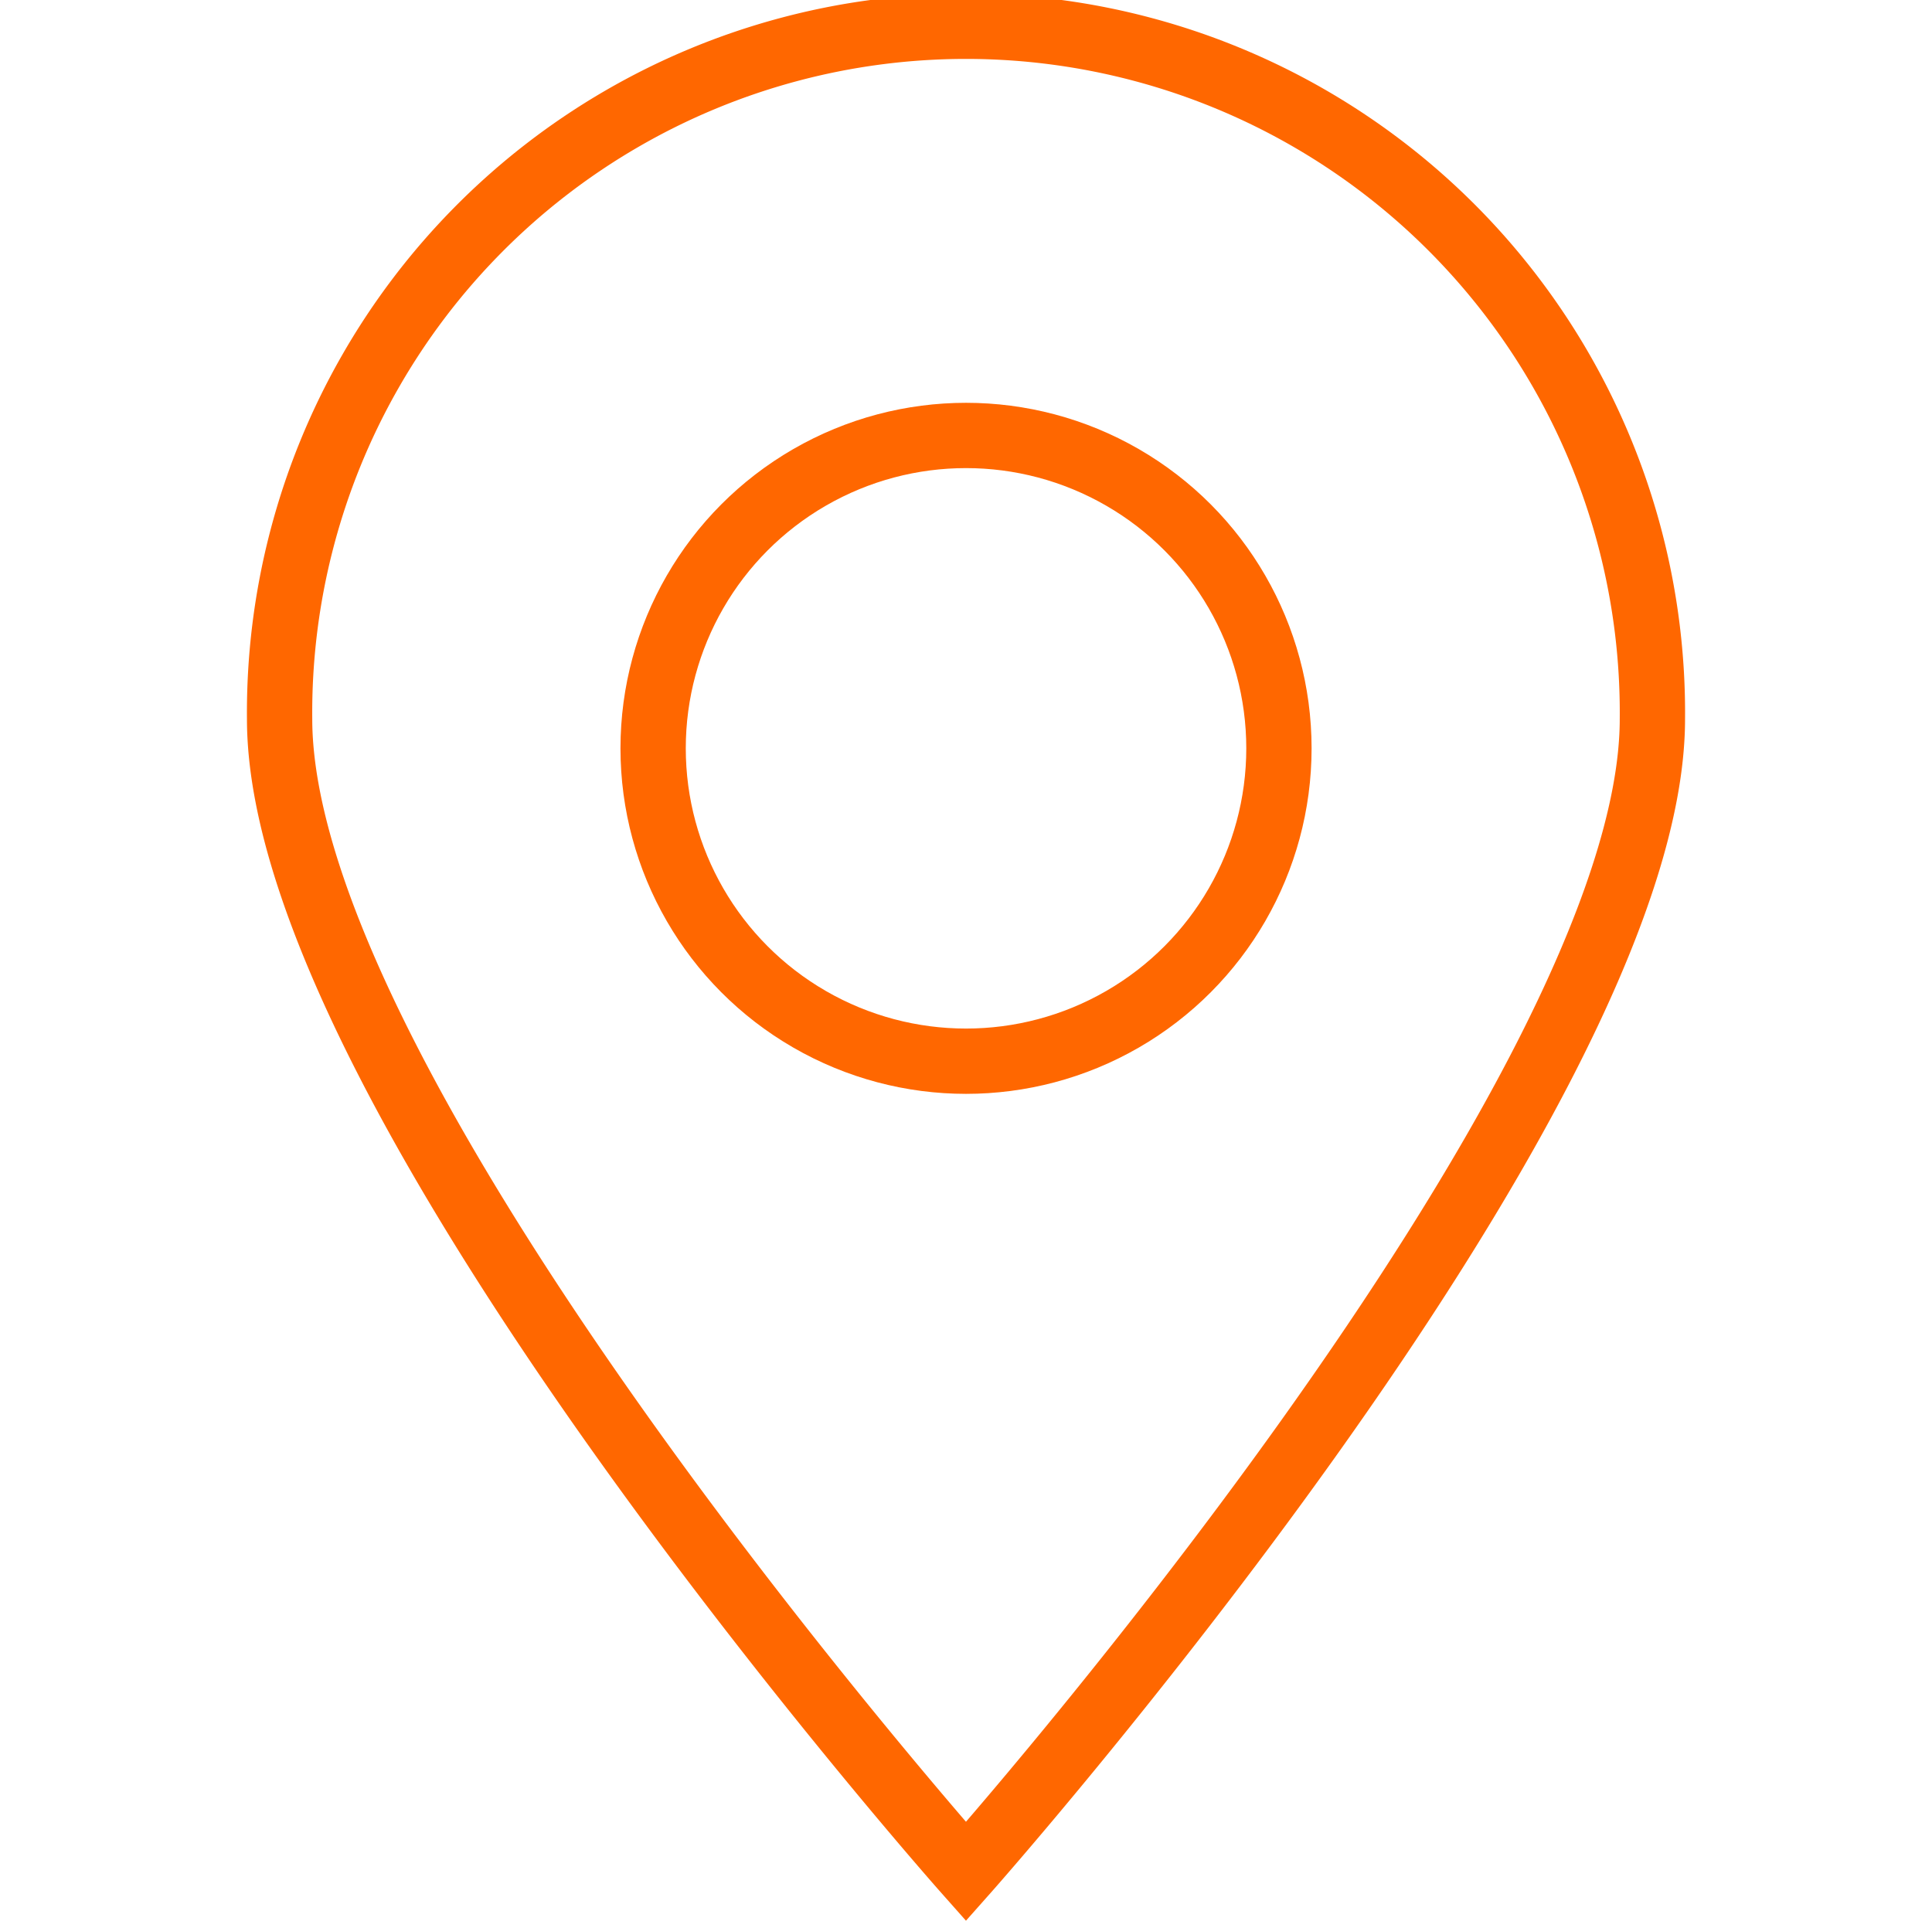
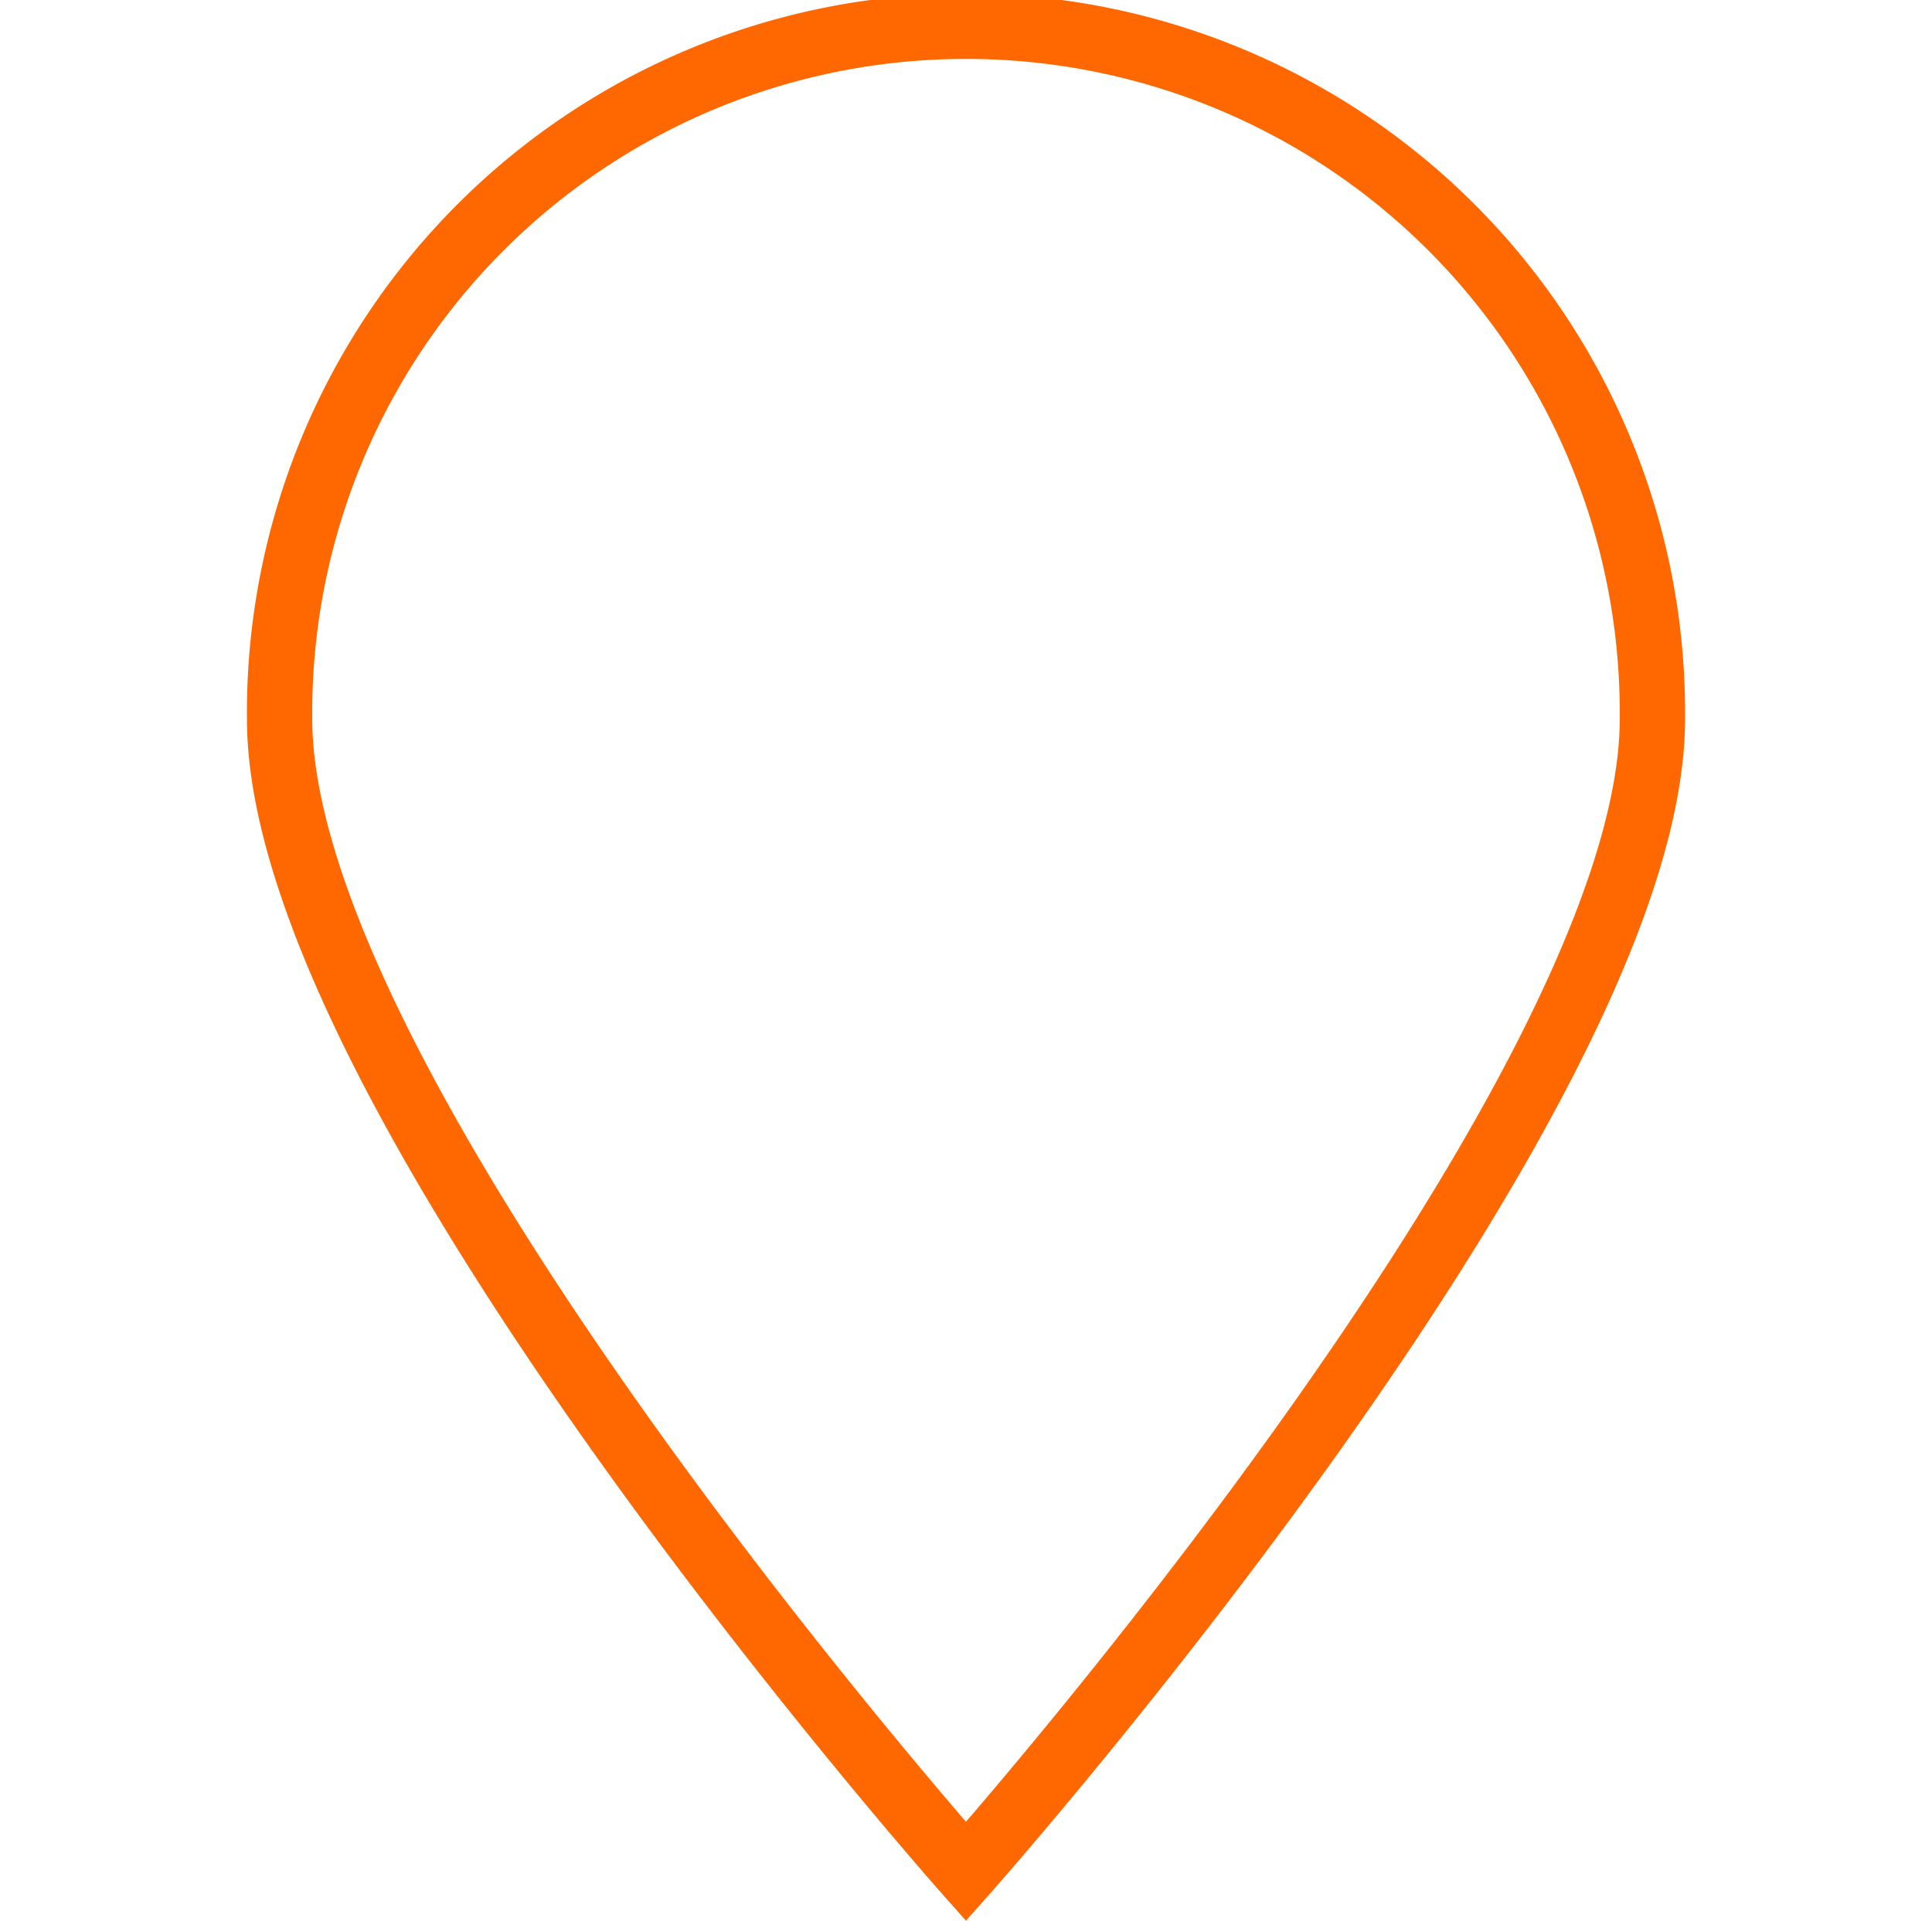
<svg xmlns="http://www.w3.org/2000/svg" viewBox="0 0 325.45 323.58">
  <defs>
    <style>.cls-1,.cls-2{fill:none;}.cls-1{stroke:#ff6700;stroke-linecap:round;stroke-miterlimit:10;stroke-width:11px;}</style>
  </defs>
  <title>4</title>
  <g id="Слой_2" data-name="Слой 2">
    <g id="Слой_1-2" data-name="Слой 1">
      <path class="cls-1" d="M278.35,121.13c0,63.85-115.63,194.16-115.63,194.16S47.1,185,47.1,121.13a115.63,115.63,0,1,1,231.25,0Z" />
-       <circle class="cls-1" cx="162.73" cy="126.07" r="52.71" />
-       <rect class="cls-2" y="1.59" width="325.45" height="320.4" />
    </g>
  </g>
</svg>